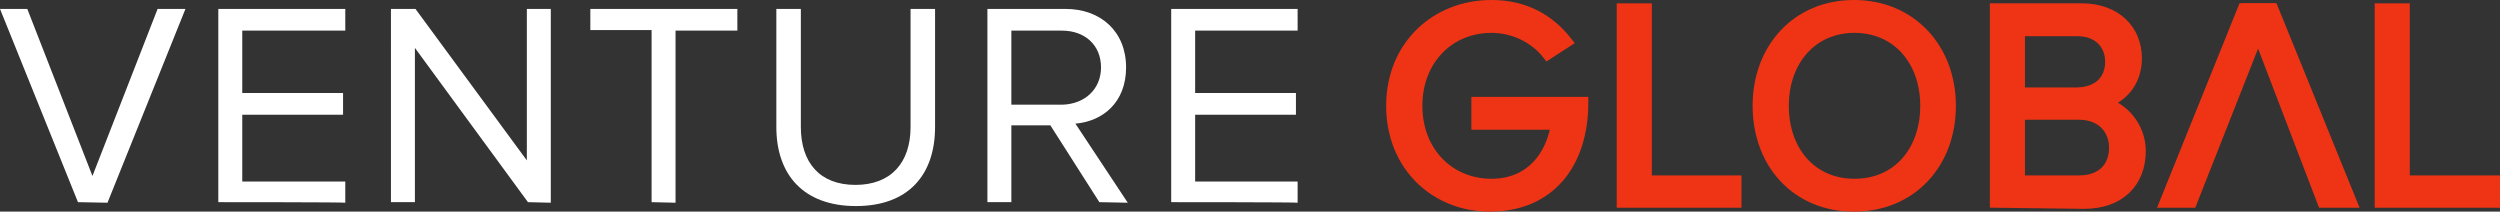
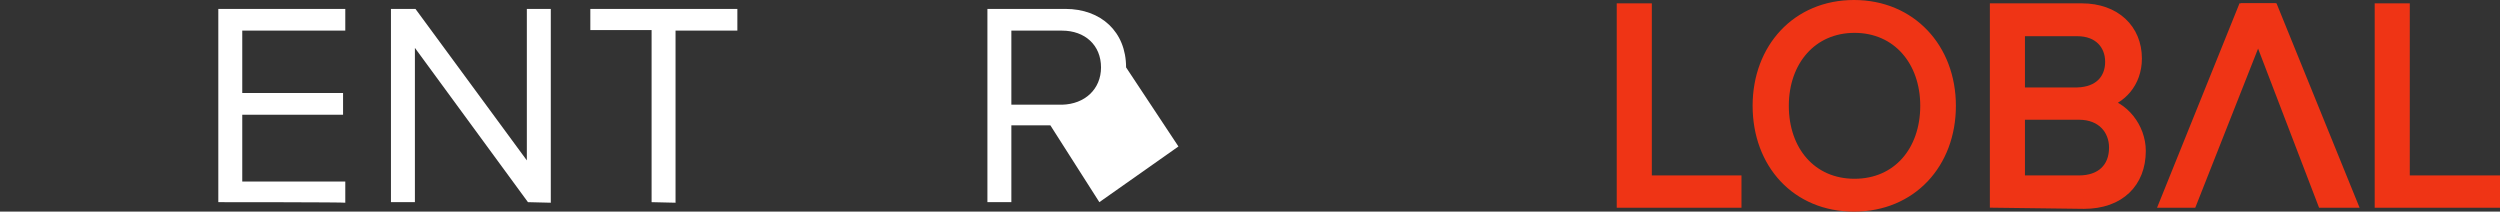
<svg xmlns="http://www.w3.org/2000/svg" id="Layer_2_00000031897970383332030660000013399336885612973247_" x="0px" y="0px" viewBox="0 0 448.9 38" style="enable-background:new 0 0 448.9 38;" xml:space="preserve">
  <rect x="0" y="0" width="448.9" height="38" fill="#333333" stroke="none" />
  <style type="text/css">	.st0{fill:#FFFFFF;}	.st1{fill:#EF3415;stroke:#EF3415;stroke-width:2;stroke-miterlimit:10;}</style>
  <g id="Layer_1-2">
    <g>
      <g>
-         <path class="st0" d="M14,36.3L0,1.6h4.9l11.7,30l11.7-30h5l-14,34.8L14,36.3L14,36.3z" />
        <path class="st0" d="M39.2,36.3V1.6H62v3.9H43.5v11.2h18.1v3.9H43.5v12H62v3.8C62,36.3,39.2,36.3,39.2,36.3z" />
        <path class="st0" d="M94.8,36.3L74.5,8.6v27.7h-4.3V1.6h4.4l20,27.2V1.6h4.3v34.8L94.8,36.3L94.8,36.3z" />
        <path class="st0" d="M117,36.3V5.4h-11V1.6h26.4v3.9h-11.1v30.9L117,36.3L117,36.3z" />
-         <path class="st0" d="M139.4,22.8V1.6h4.4v21.2c0,6.4,3.4,10.4,9.8,10.4s9.9-4,9.9-10.4V1.6h4.4v21.2c0,8.6-4.8,14.2-14.2,14.2    S139.4,31.4,139.4,22.8L139.4,22.8z" />
-         <path class="st0" d="M197.4,36.3l-8.8-13.8h-7v13.8h-4.3V1.6h14c6.4,0,10.9,4.1,10.9,10.5s-4.3,9.7-9.1,10.1l9.4,14.2L197.4,36.3    L197.4,36.3z M197.7,12.1c0-4-2.9-6.6-7-6.6h-9.1v13.3h9.1C194.8,18.7,197.7,16,197.7,12.1z" />
-         <path class="st0" d="M210.3,36.3V1.6H233v3.9h-18.4v11.2h18.1v3.9h-18.1v12H233v3.8C233,36.3,210.3,36.3,210.3,36.3z" />
+         <path class="st0" d="M197.4,36.3l-8.8-13.8h-7v13.8h-4.3V1.6h14c6.4,0,10.9,4.1,10.9,10.5l9.4,14.2L197.4,36.3    L197.4,36.3z M197.7,12.1c0-4-2.9-6.6-7-6.6h-9.1v13.3h9.1C194.8,18.7,197.7,16,197.7,12.1z" />
      </g>
      <g>
-         <path class="st1" d="M249.9,19c0-10.8,8-18,17.9-18c6.2,0,10.5,2.7,13.5,6.5l-3.4,2.2c-2.2-2.8-5.9-4.8-10.1-4.8    c-7.6,0-13.4,5.8-13.4,14.1s5.8,14.1,13.4,14.1c7.1,0,10.8-5.1,11.7-10.8h-14.3v-3.9h19c0,10.9-5.9,18.6-16.7,18.6    C257.8,37,249.9,29.8,249.9,19L249.9,19z" />
        <path class="st1" d="M291.3,36.3V1.6h4.3v30.9h16.1v3.8L291.3,36.3L291.3,36.3z" />
        <path class="st1" d="M315.7,19c0-10.3,7-18,17.2-18s17.3,7.7,17.3,18s-7,18-17.3,18S315.7,29.3,315.7,19z M345.8,19    c0-8.1-5.1-14.1-12.8-14.1s-12.8,6-12.8,14.1s5,14.1,12.8,14.1S345.8,27.1,345.8,19z" />
        <path class="st1" d="M358.3,36.3V1.6h15.5c6,0,9.8,3.7,9.8,8.9c0,4.4-2.9,7.3-6.1,8c3.7,0.6,6.8,4.4,6.8,8.6    c0,5.6-3.7,9.4-10.1,9.4L358.3,36.3L358.3,36.3z M379,11.1c0-3.1-2.1-5.6-6-5.6h-10.4v11.2H373C377,16.6,379,14.2,379,11.1z     M379.7,26.5c0-3.2-2.2-6-6.4-6h-10.7v12h10.7C377.3,32.5,379.7,30.2,379.7,26.5z" />
        <path class="st1" d="M427.4,36.3V1.6h4.3v30.9h16.2v3.8L427.4,36.3L427.4,36.3z" />
        <g>
          <polygon class="st1" points="393.5,36.3 388.8,36.3 402.8,1.6 407.2,1.6     " />
          <polygon class="st1" points="417.1,36.3 422.2,36.3 408.1,1.6 403.8,1.6     " />
        </g>
      </g>
    </g>
  </g>
</svg>